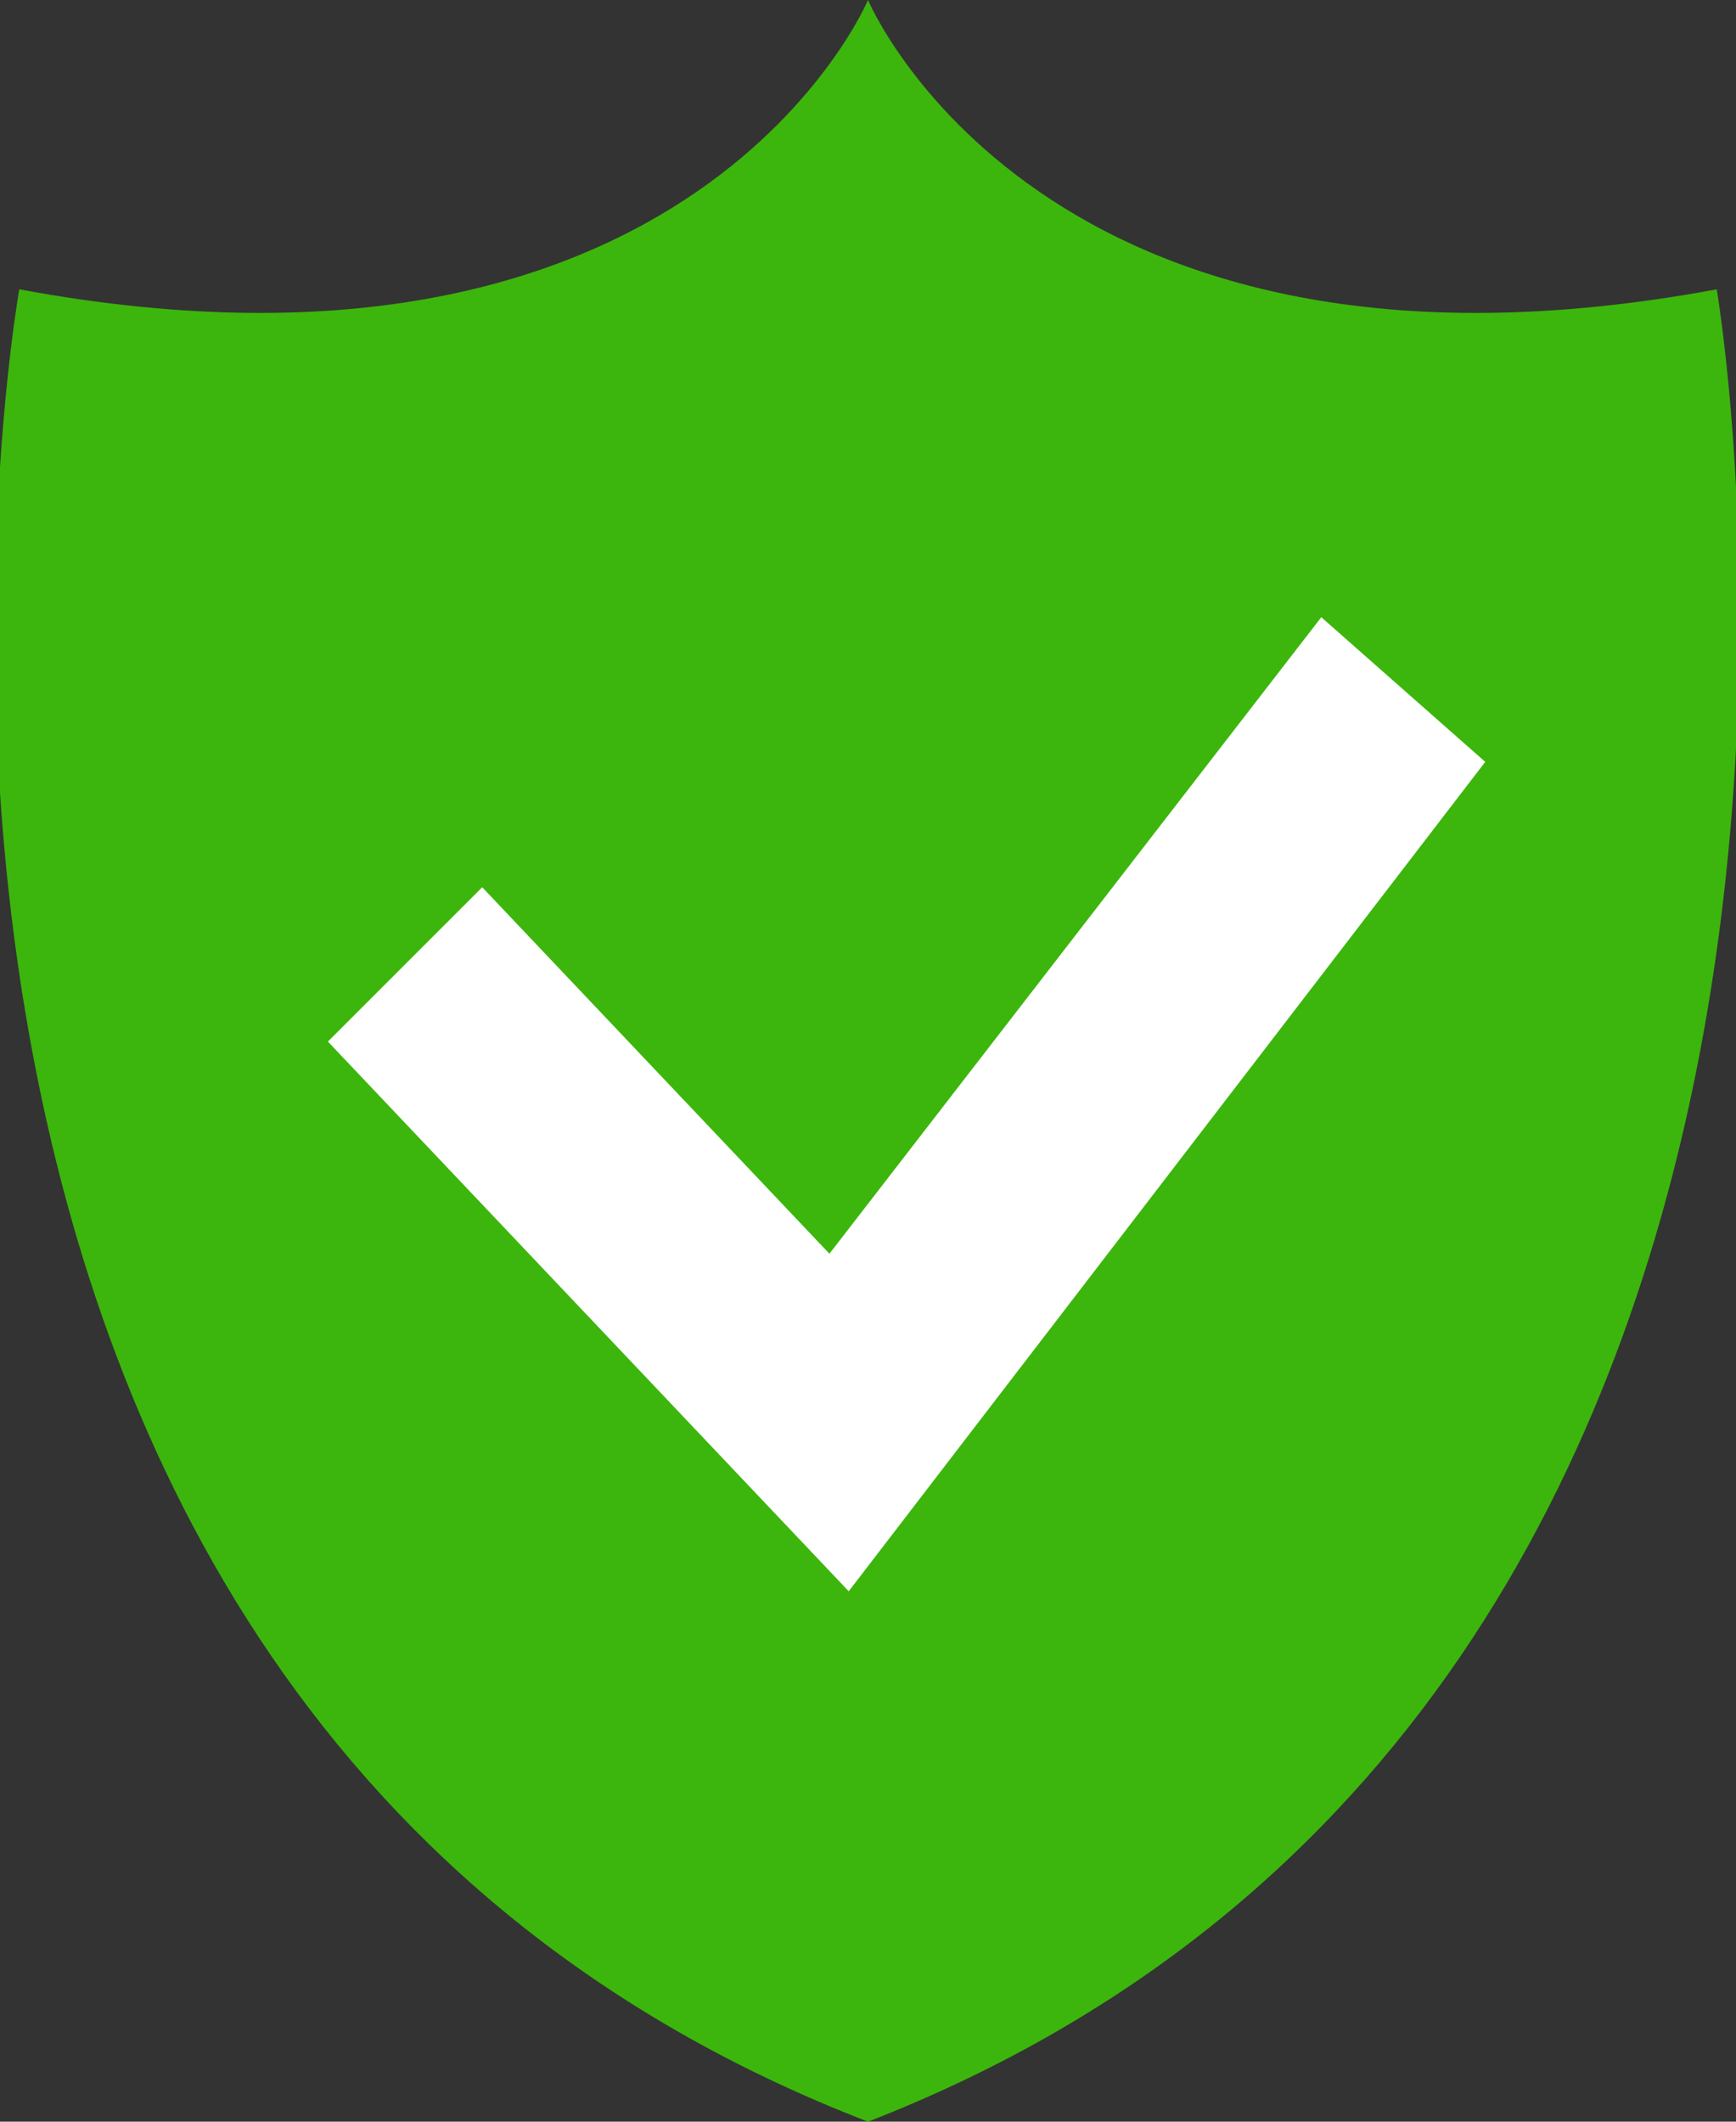
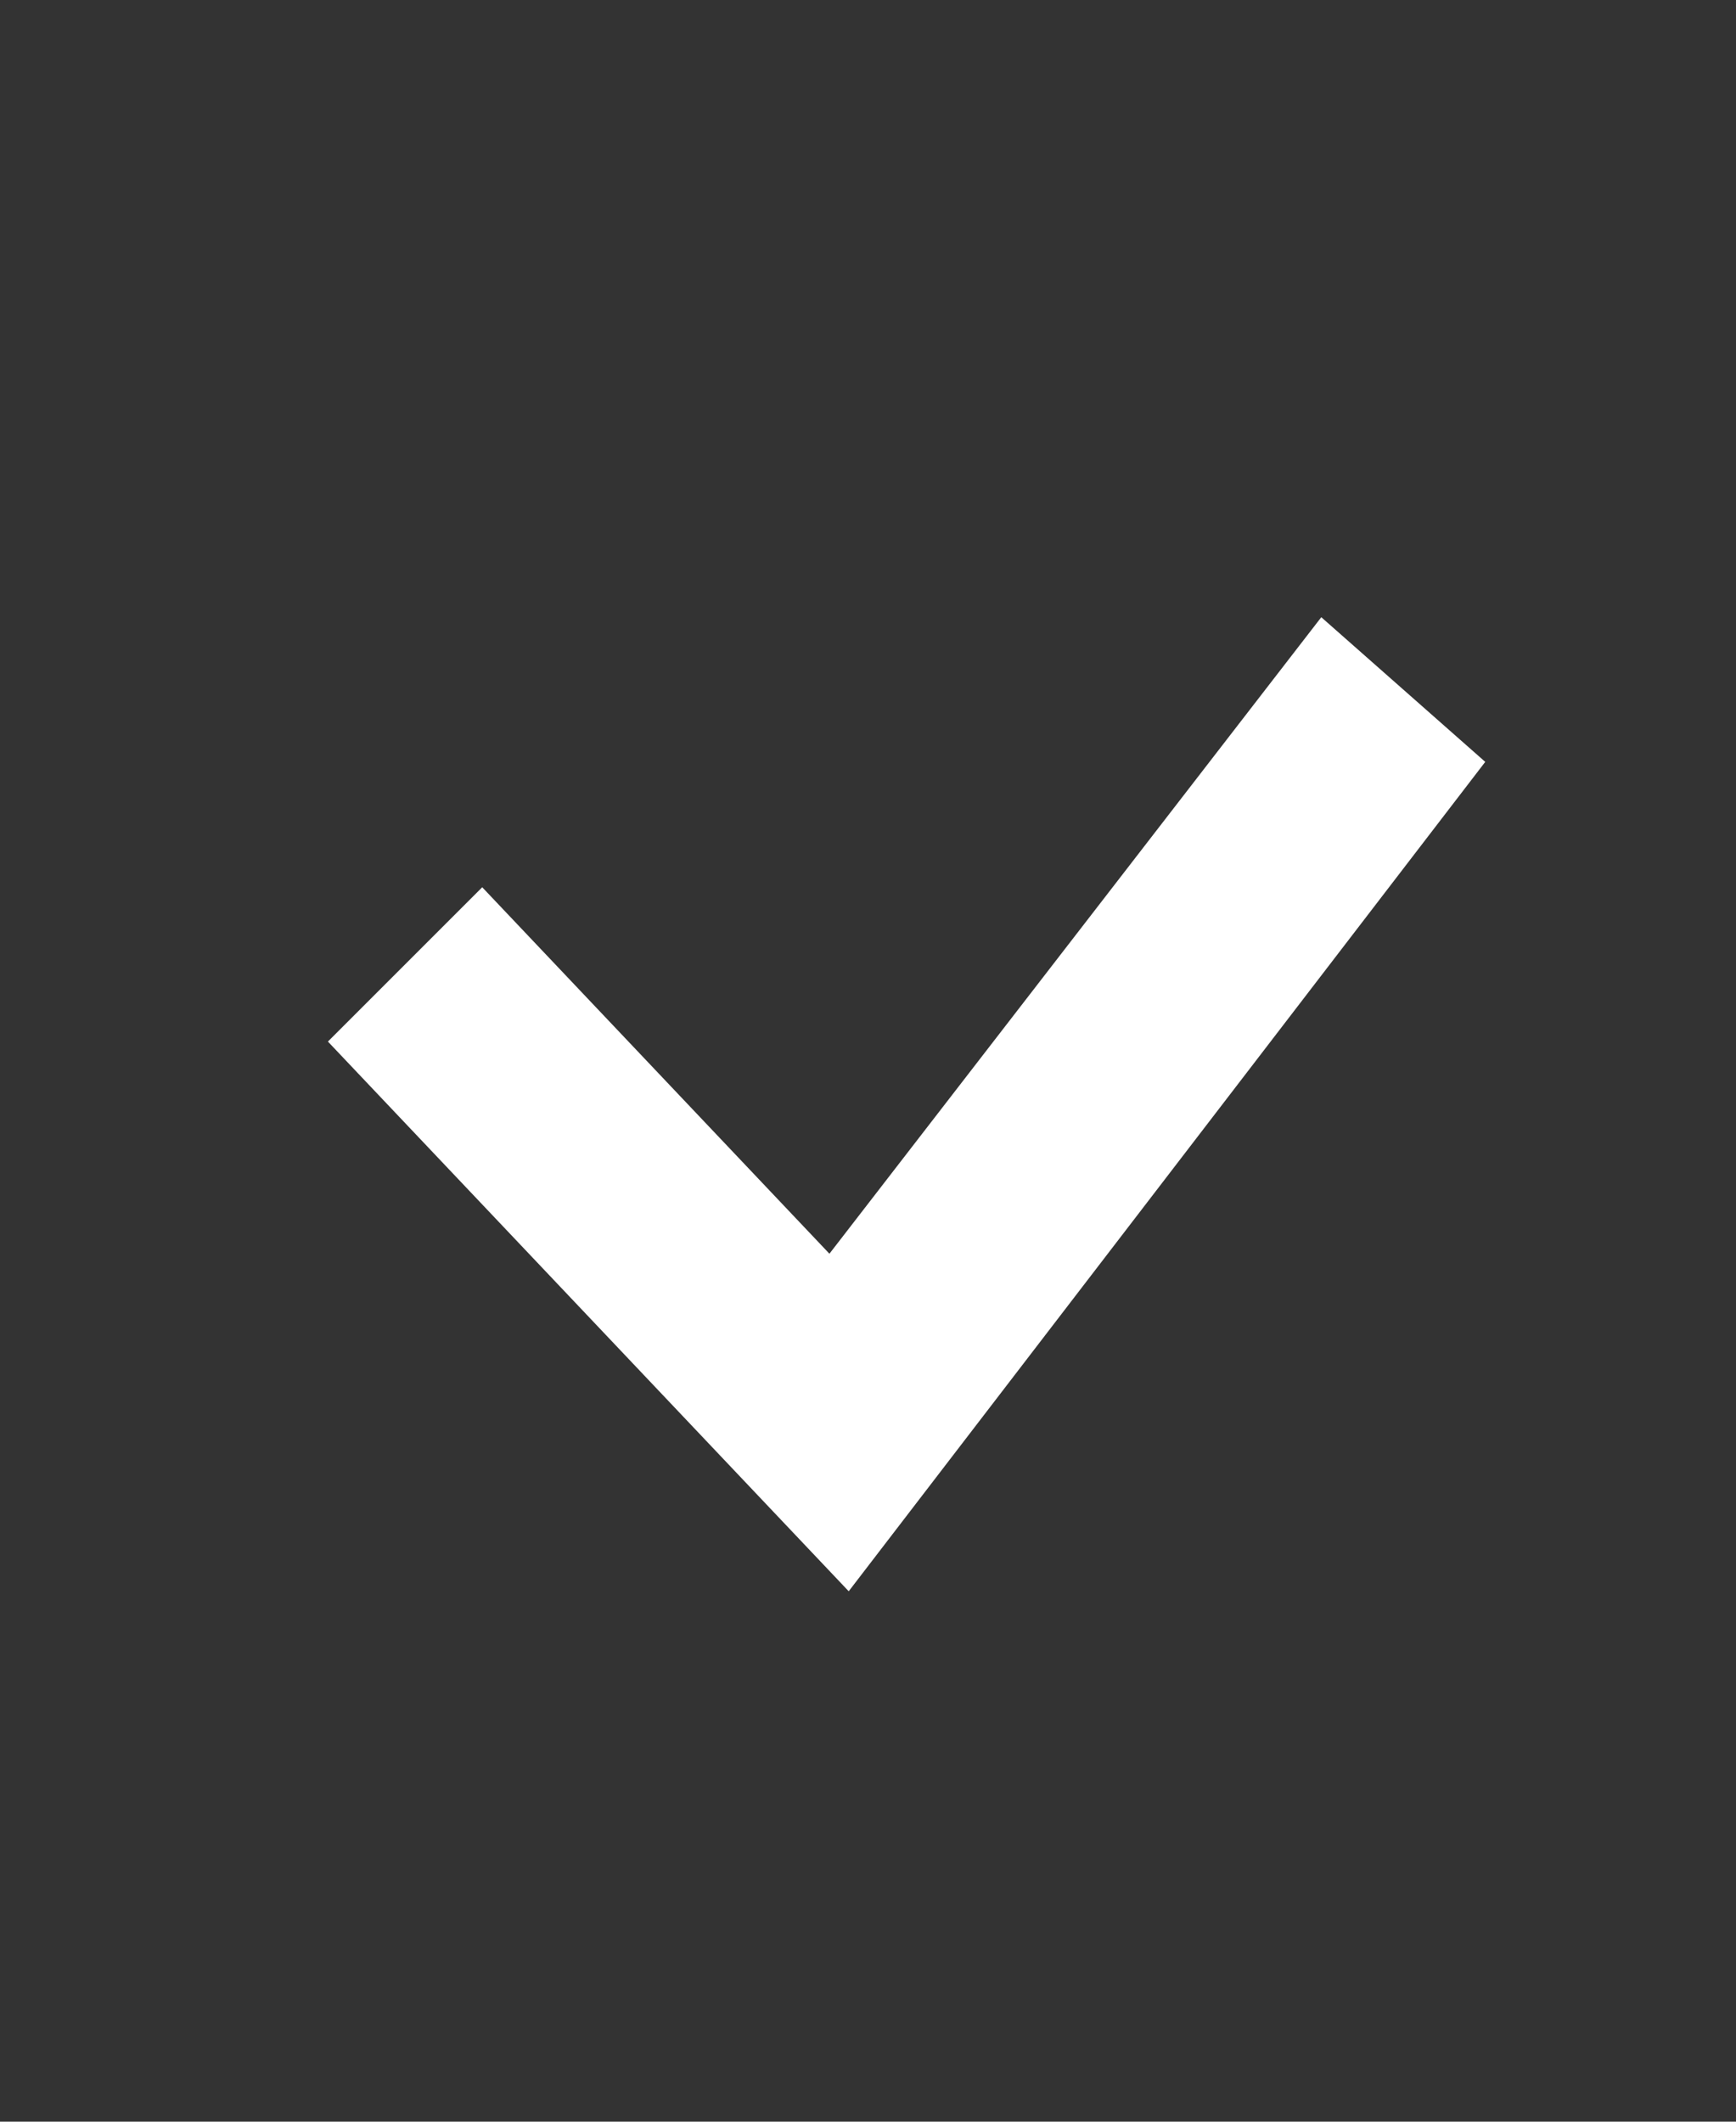
<svg xmlns="http://www.w3.org/2000/svg" version="1.1" id="Layer_1" x="0px" y="0px" viewBox="0 0 18 22" style="enable-background:new 0 0 18 22;" xml:space="preserve">
  <rect x="0" y="0" width="18" height="22" fill="#333333" stroke="none" />
  <style type="text/css">
	.st0{fill:#3cb60c;}
  .st1{fill:#ffffff;}
</style>
-   <path id="shield" class="st0" d="M17.8,3C10.8,4.3,9,0,9,0S7.2,4.3,0.2,3c0,0-2.6,14.6,8.8,19C20.3,17.6,17.8,3,17.8,3z " />
-   <path id="shield" class="st1" d="M8.8,16.5 l-5.4-5.7L5,9.2L8.6,13l5.1-6.6l1.7,1.5L8.8,16.5z" />
+   <path id="shield" class="st1" d="M8.8,16.5 l-5.4-5.7L5,9.2L8.6,13l5.1-6.6l1.7,1.5L8.8,16.5" />
</svg>